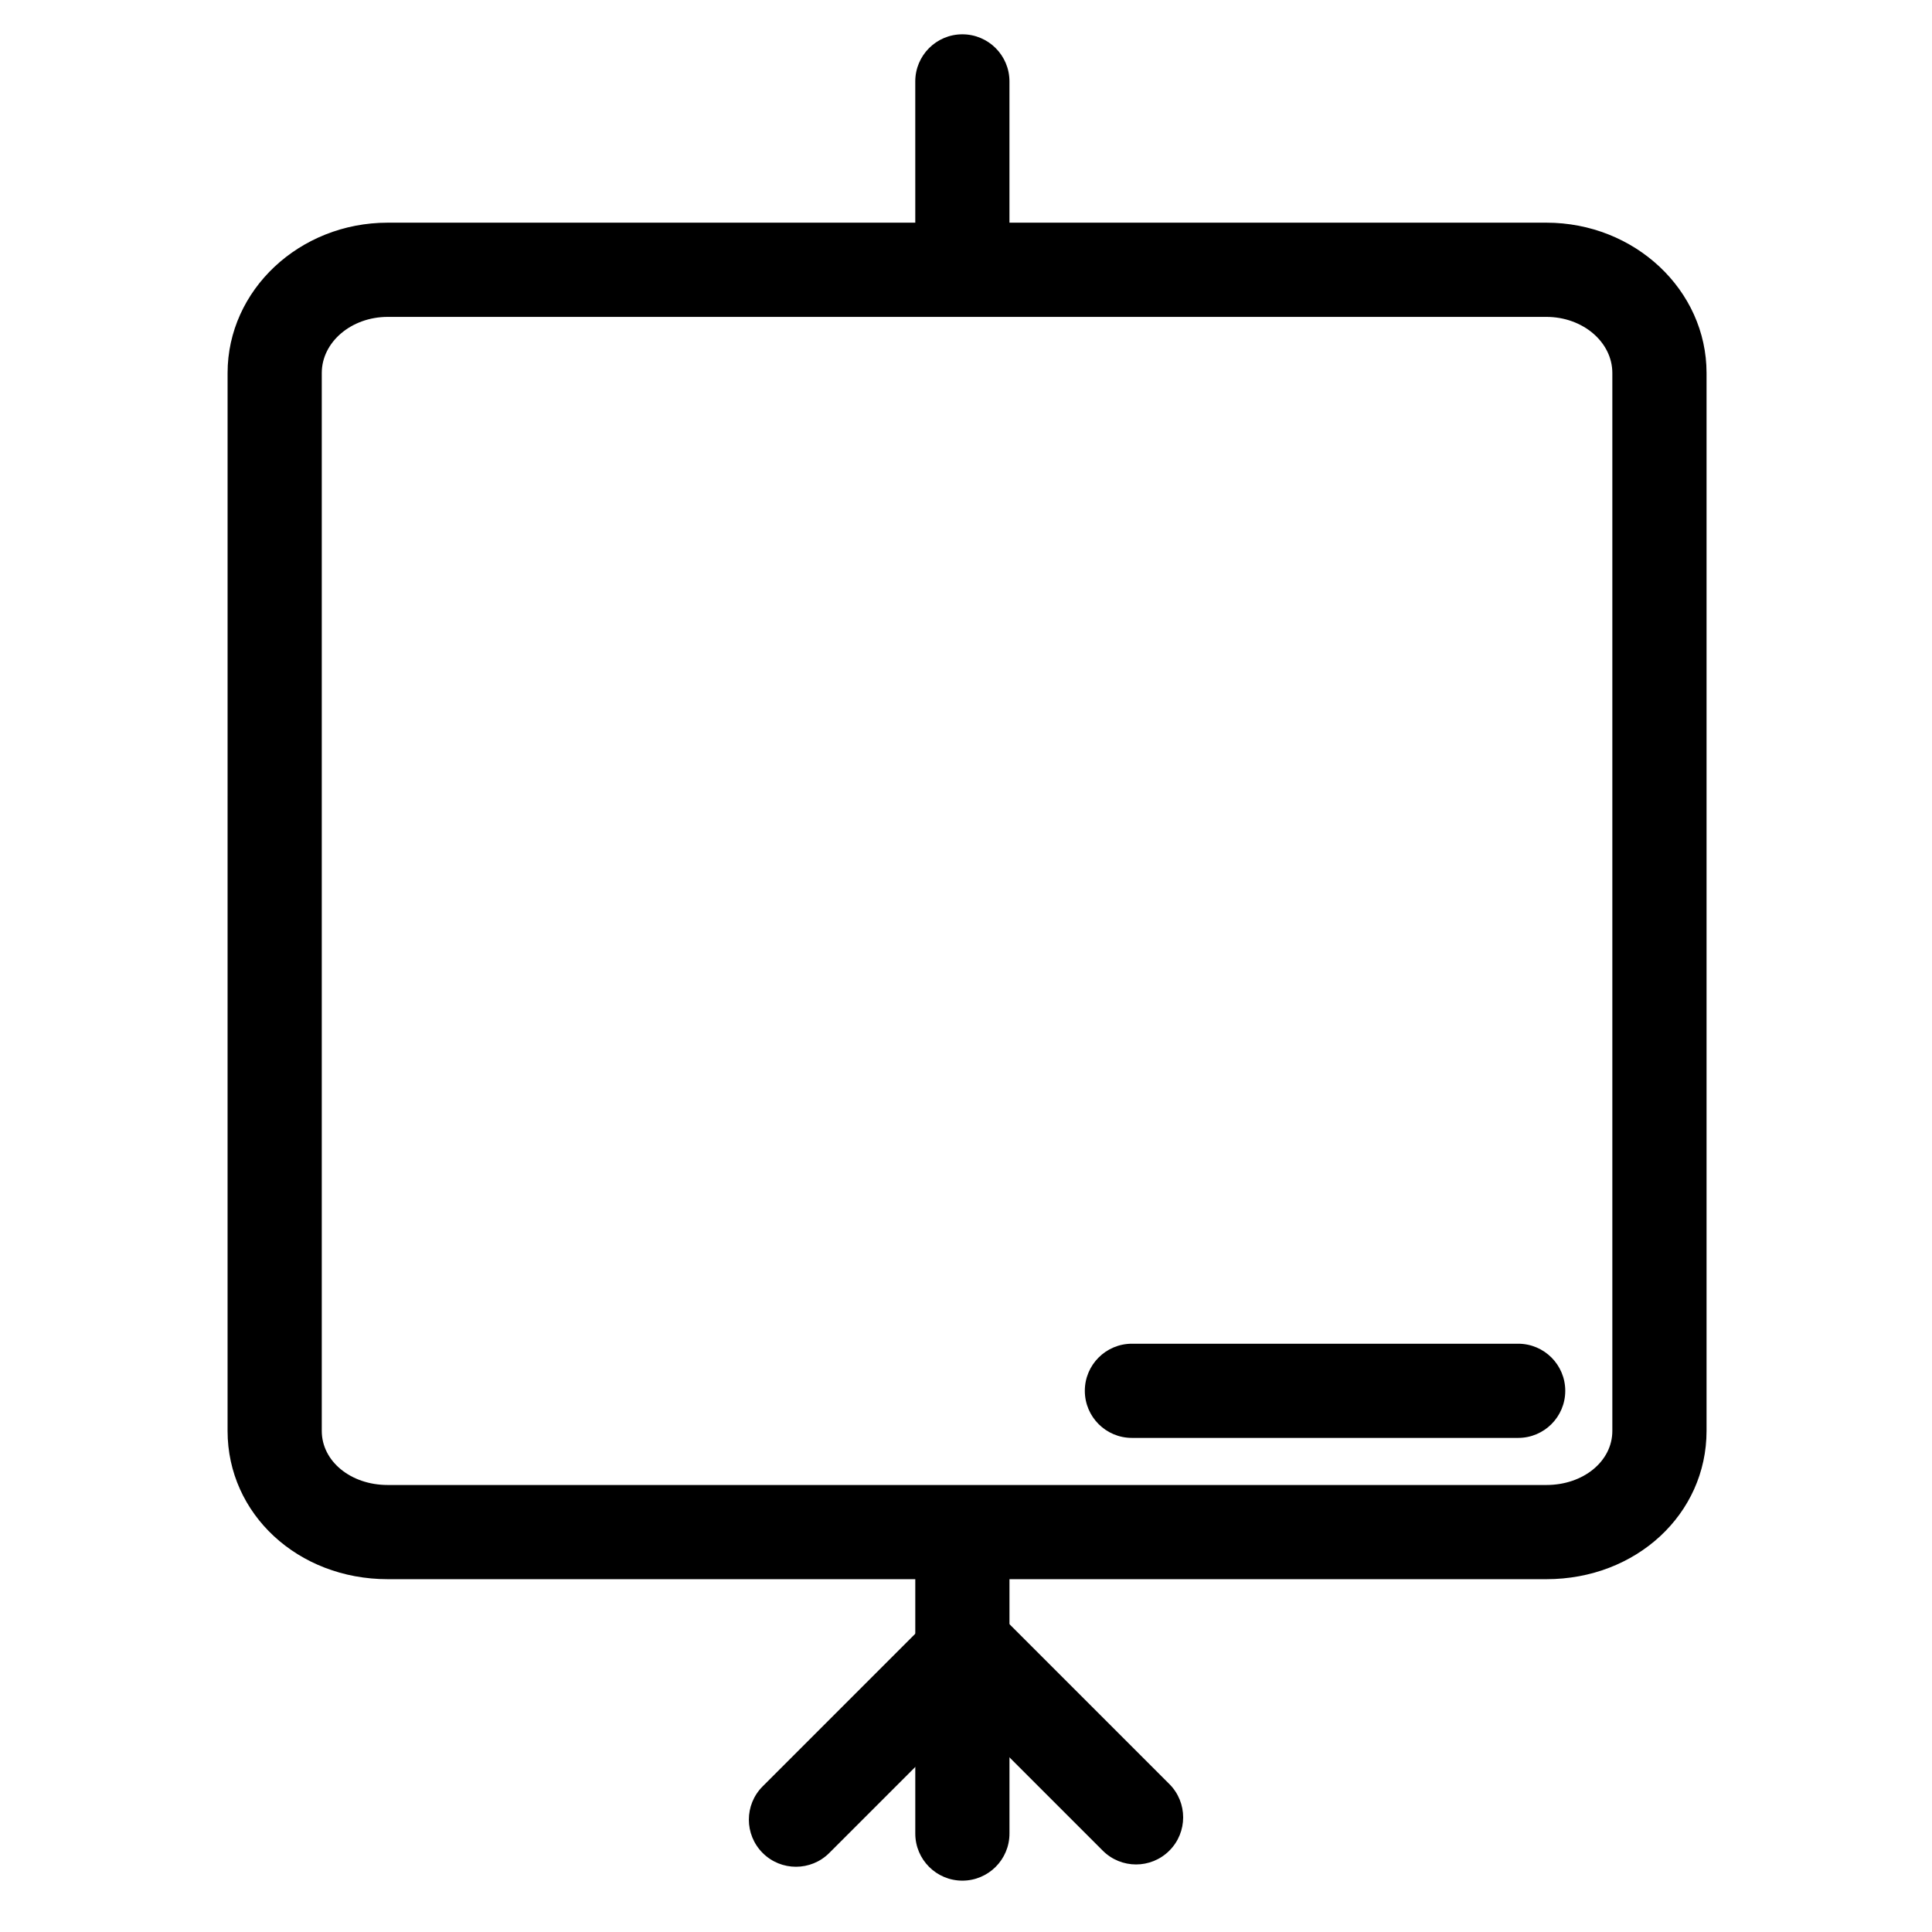
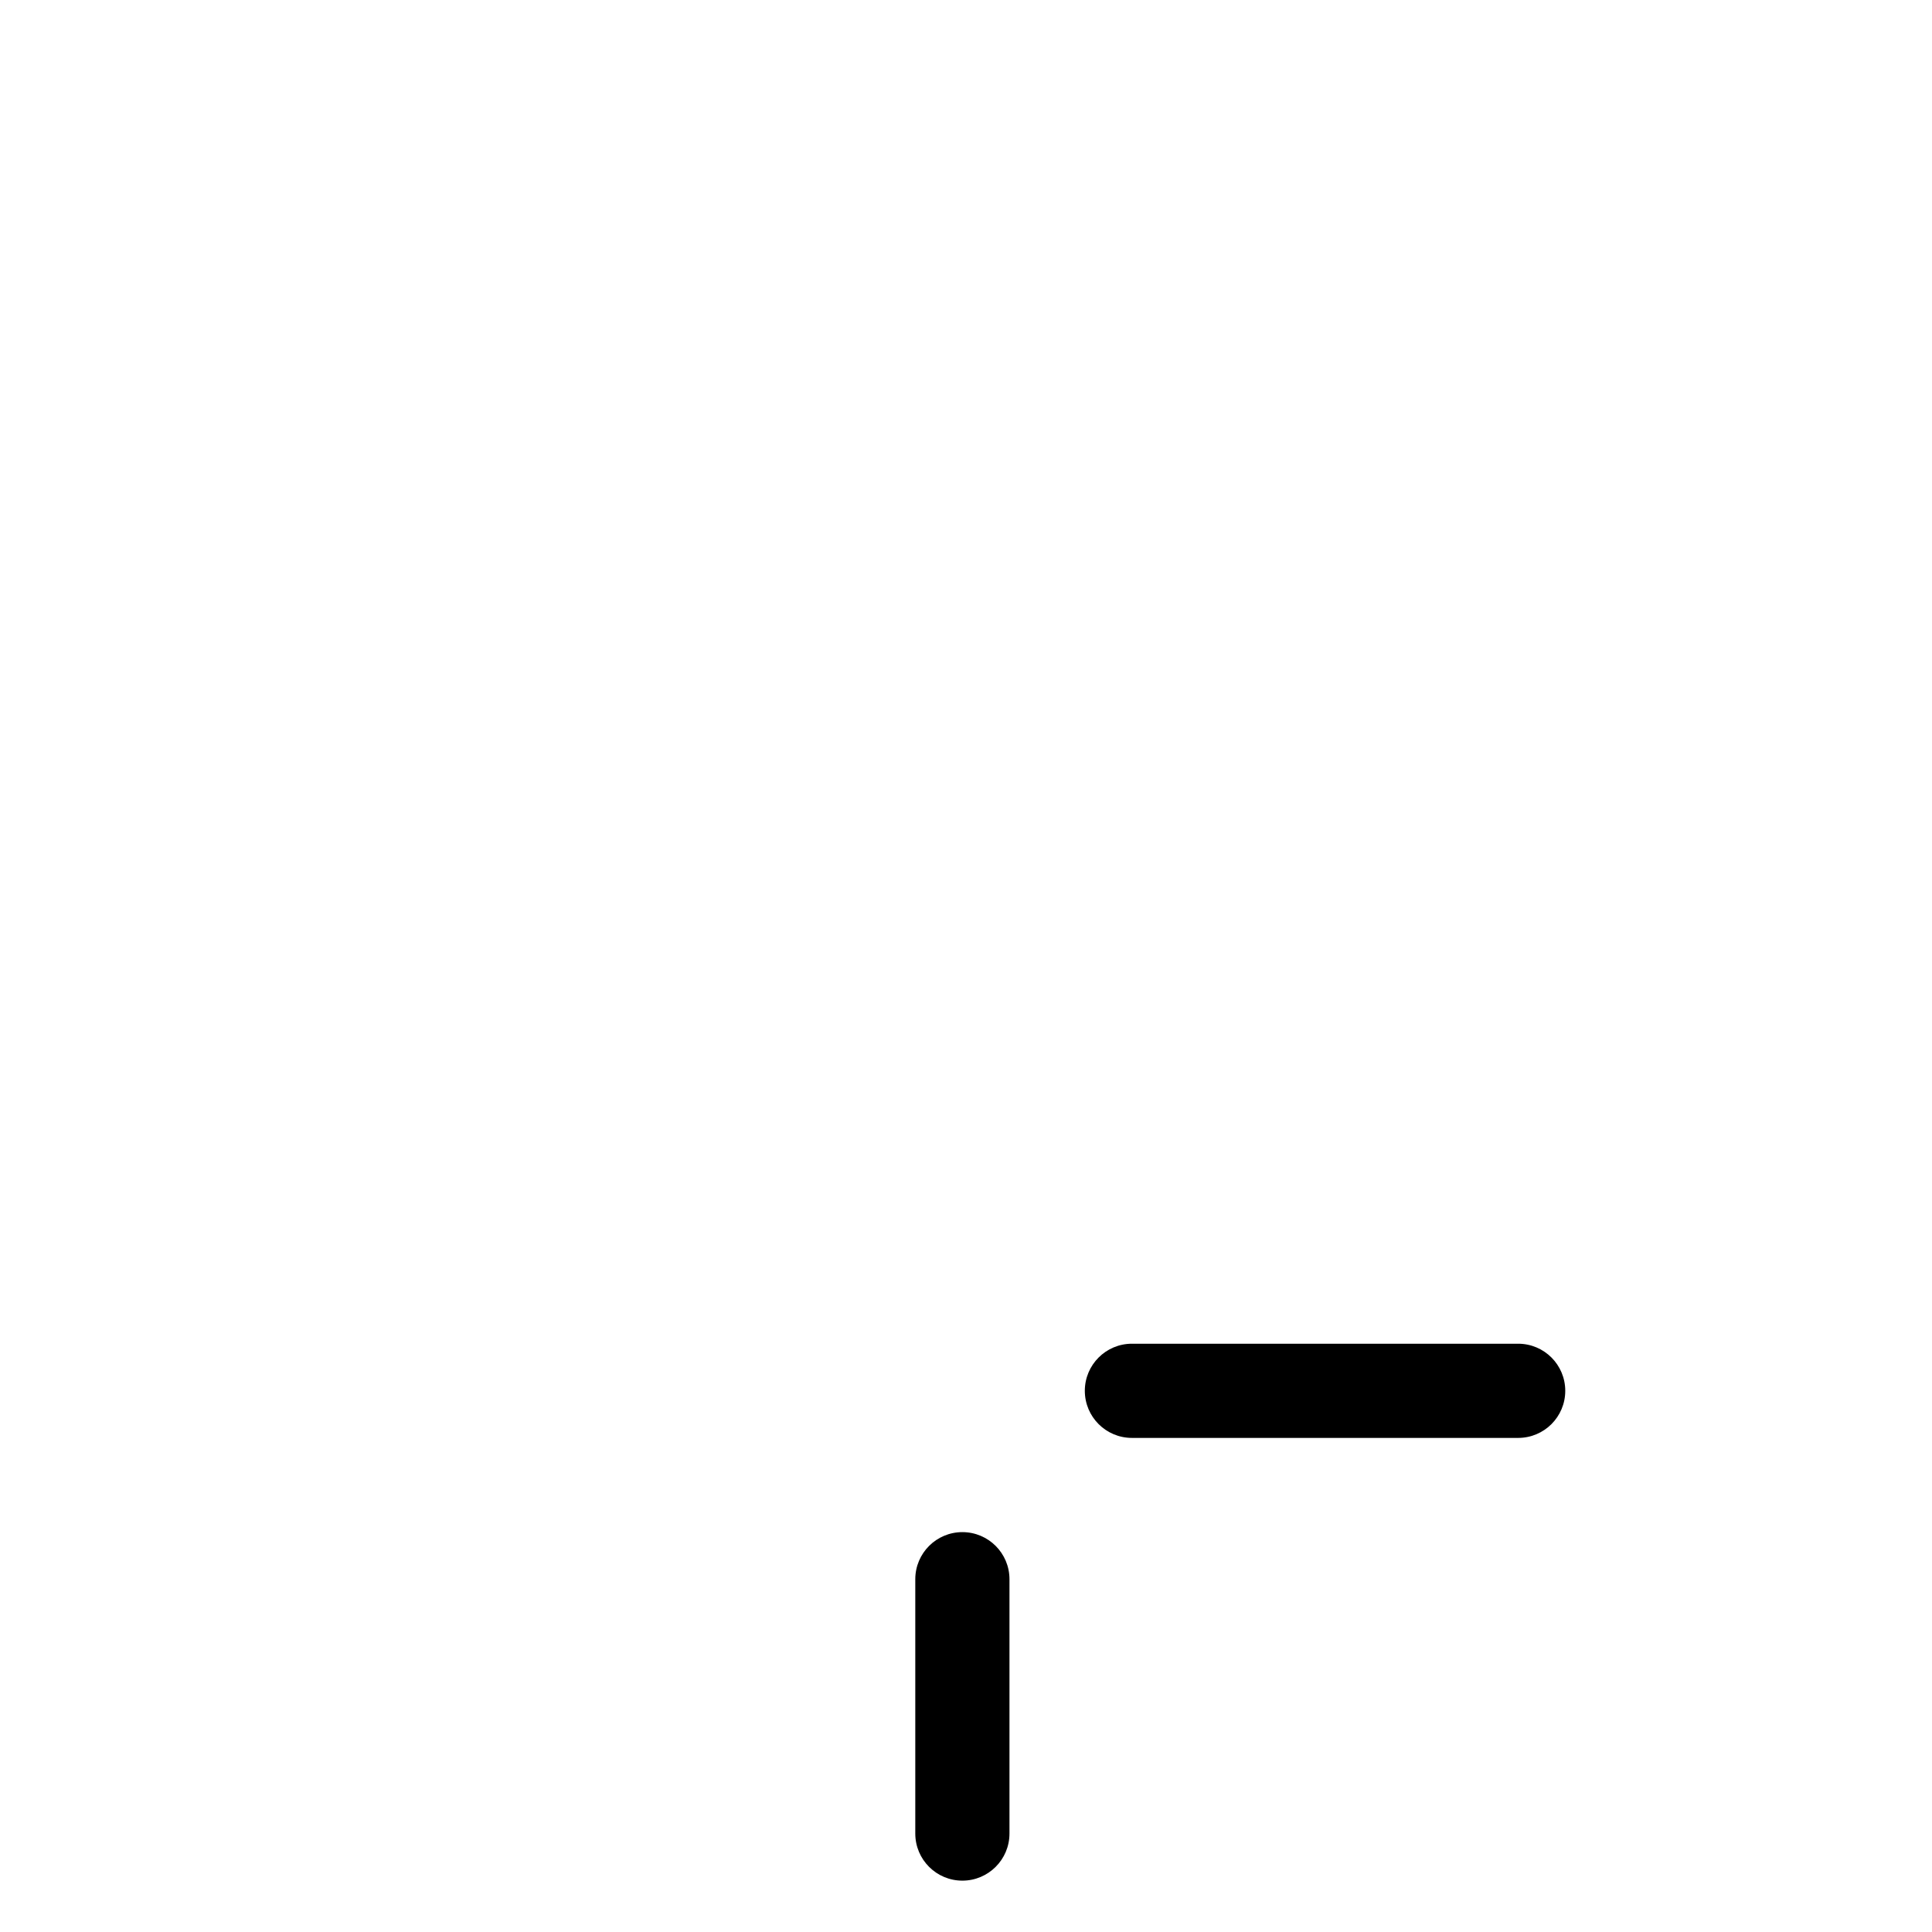
<svg xmlns="http://www.w3.org/2000/svg" fill="#000000" width="800px" height="800px" version="1.1" viewBox="144 144 512 512">
  <g>
-     <path d="m553.82 562.5h-307.07c-23.797 0-42.441-17.262-42.441-39.297l0.004-280.36c0-21.961 19.035-39.832 42.438-39.832h307.06c23.402 0 42.441 17.871 42.441 39.832v280.36c0 22.039-18.641 39.297-42.438 39.297zm-307.07-334.52c-9.637 0-17.477 6.672-17.477 14.867v280.36c0 8.039 7.676 14.332 17.477 14.332h307.06c9.797 0 17.477-6.293 17.477-14.332v-280.36c0-8.199-7.84-14.867-17.477-14.867z" />
-     <path d="m399.04 222.99c-6.894 0-12.48-5.586-12.48-12.48l-0.004-44.938c0-6.894 5.59-12.48 12.48-12.48 6.894 0 12.48 5.586 12.48 12.48v44.938c0.004 6.891-5.586 12.48-12.477 12.48z" />
    <path d="m399.04 642.39c-6.894 0-12.48-5.586-12.48-12.48v-67.402c0-6.894 5.59-12.48 12.48-12.48 6.894 0 12.48 5.586 12.48 12.48v67.402c0 6.894-5.59 12.48-12.48 12.48z" />
-     <path d="m354.94 638.71c-3.195 0-6.387-1.219-8.828-3.656-4.875-4.875-4.875-12.777 0-17.648l45.367-45.371c2.34-2.34 5.516-3.656 8.828-3.656s6.484 1.312 8.828 3.656l44.758 44.758c4.875 4.875 4.875 12.777 0 17.648-4.875 4.875-12.777 4.875-17.652 0l-35.93-35.93-36.543 36.543c-2.441 2.438-5.637 3.656-8.828 3.656z" />
    <path d="m546.33 525.06h-102.36c-6.894 0-12.48-5.586-12.48-12.48s5.59-12.48 12.48-12.48h102.36c6.894 0 12.48 5.586 12.48 12.48 0.004 6.894-5.586 12.48-12.48 12.48z" />
  </g>
</svg>